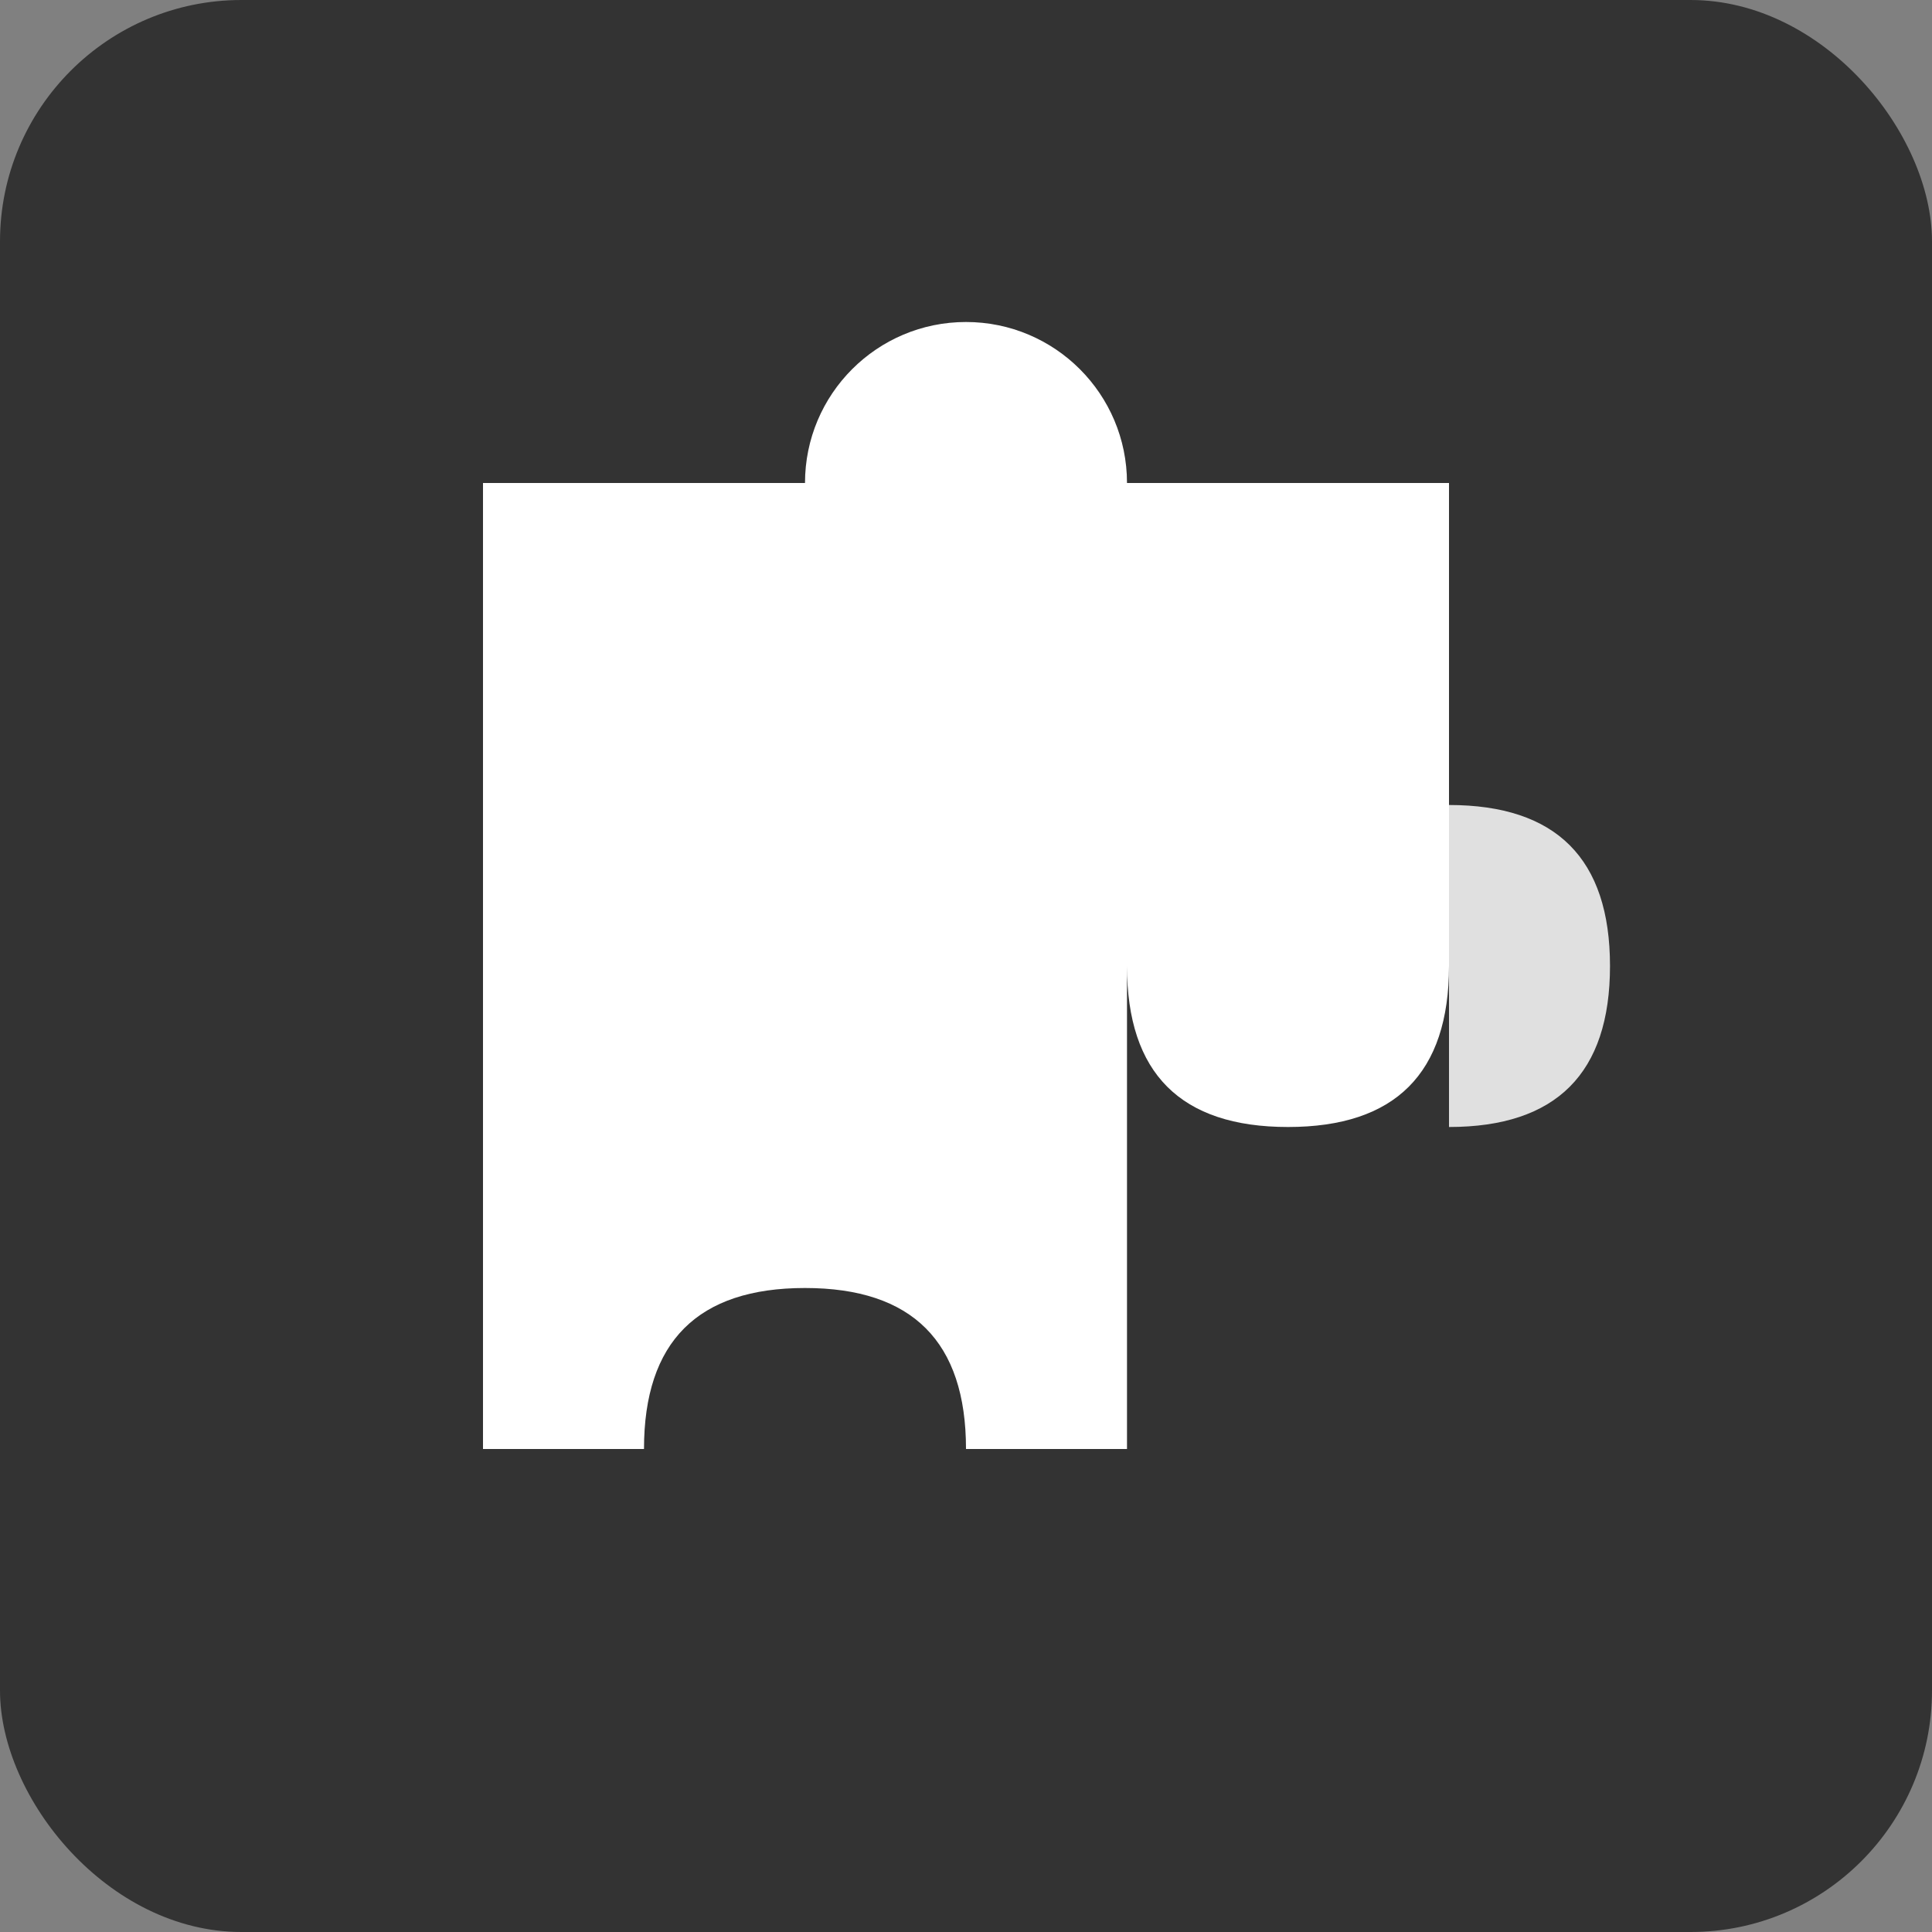
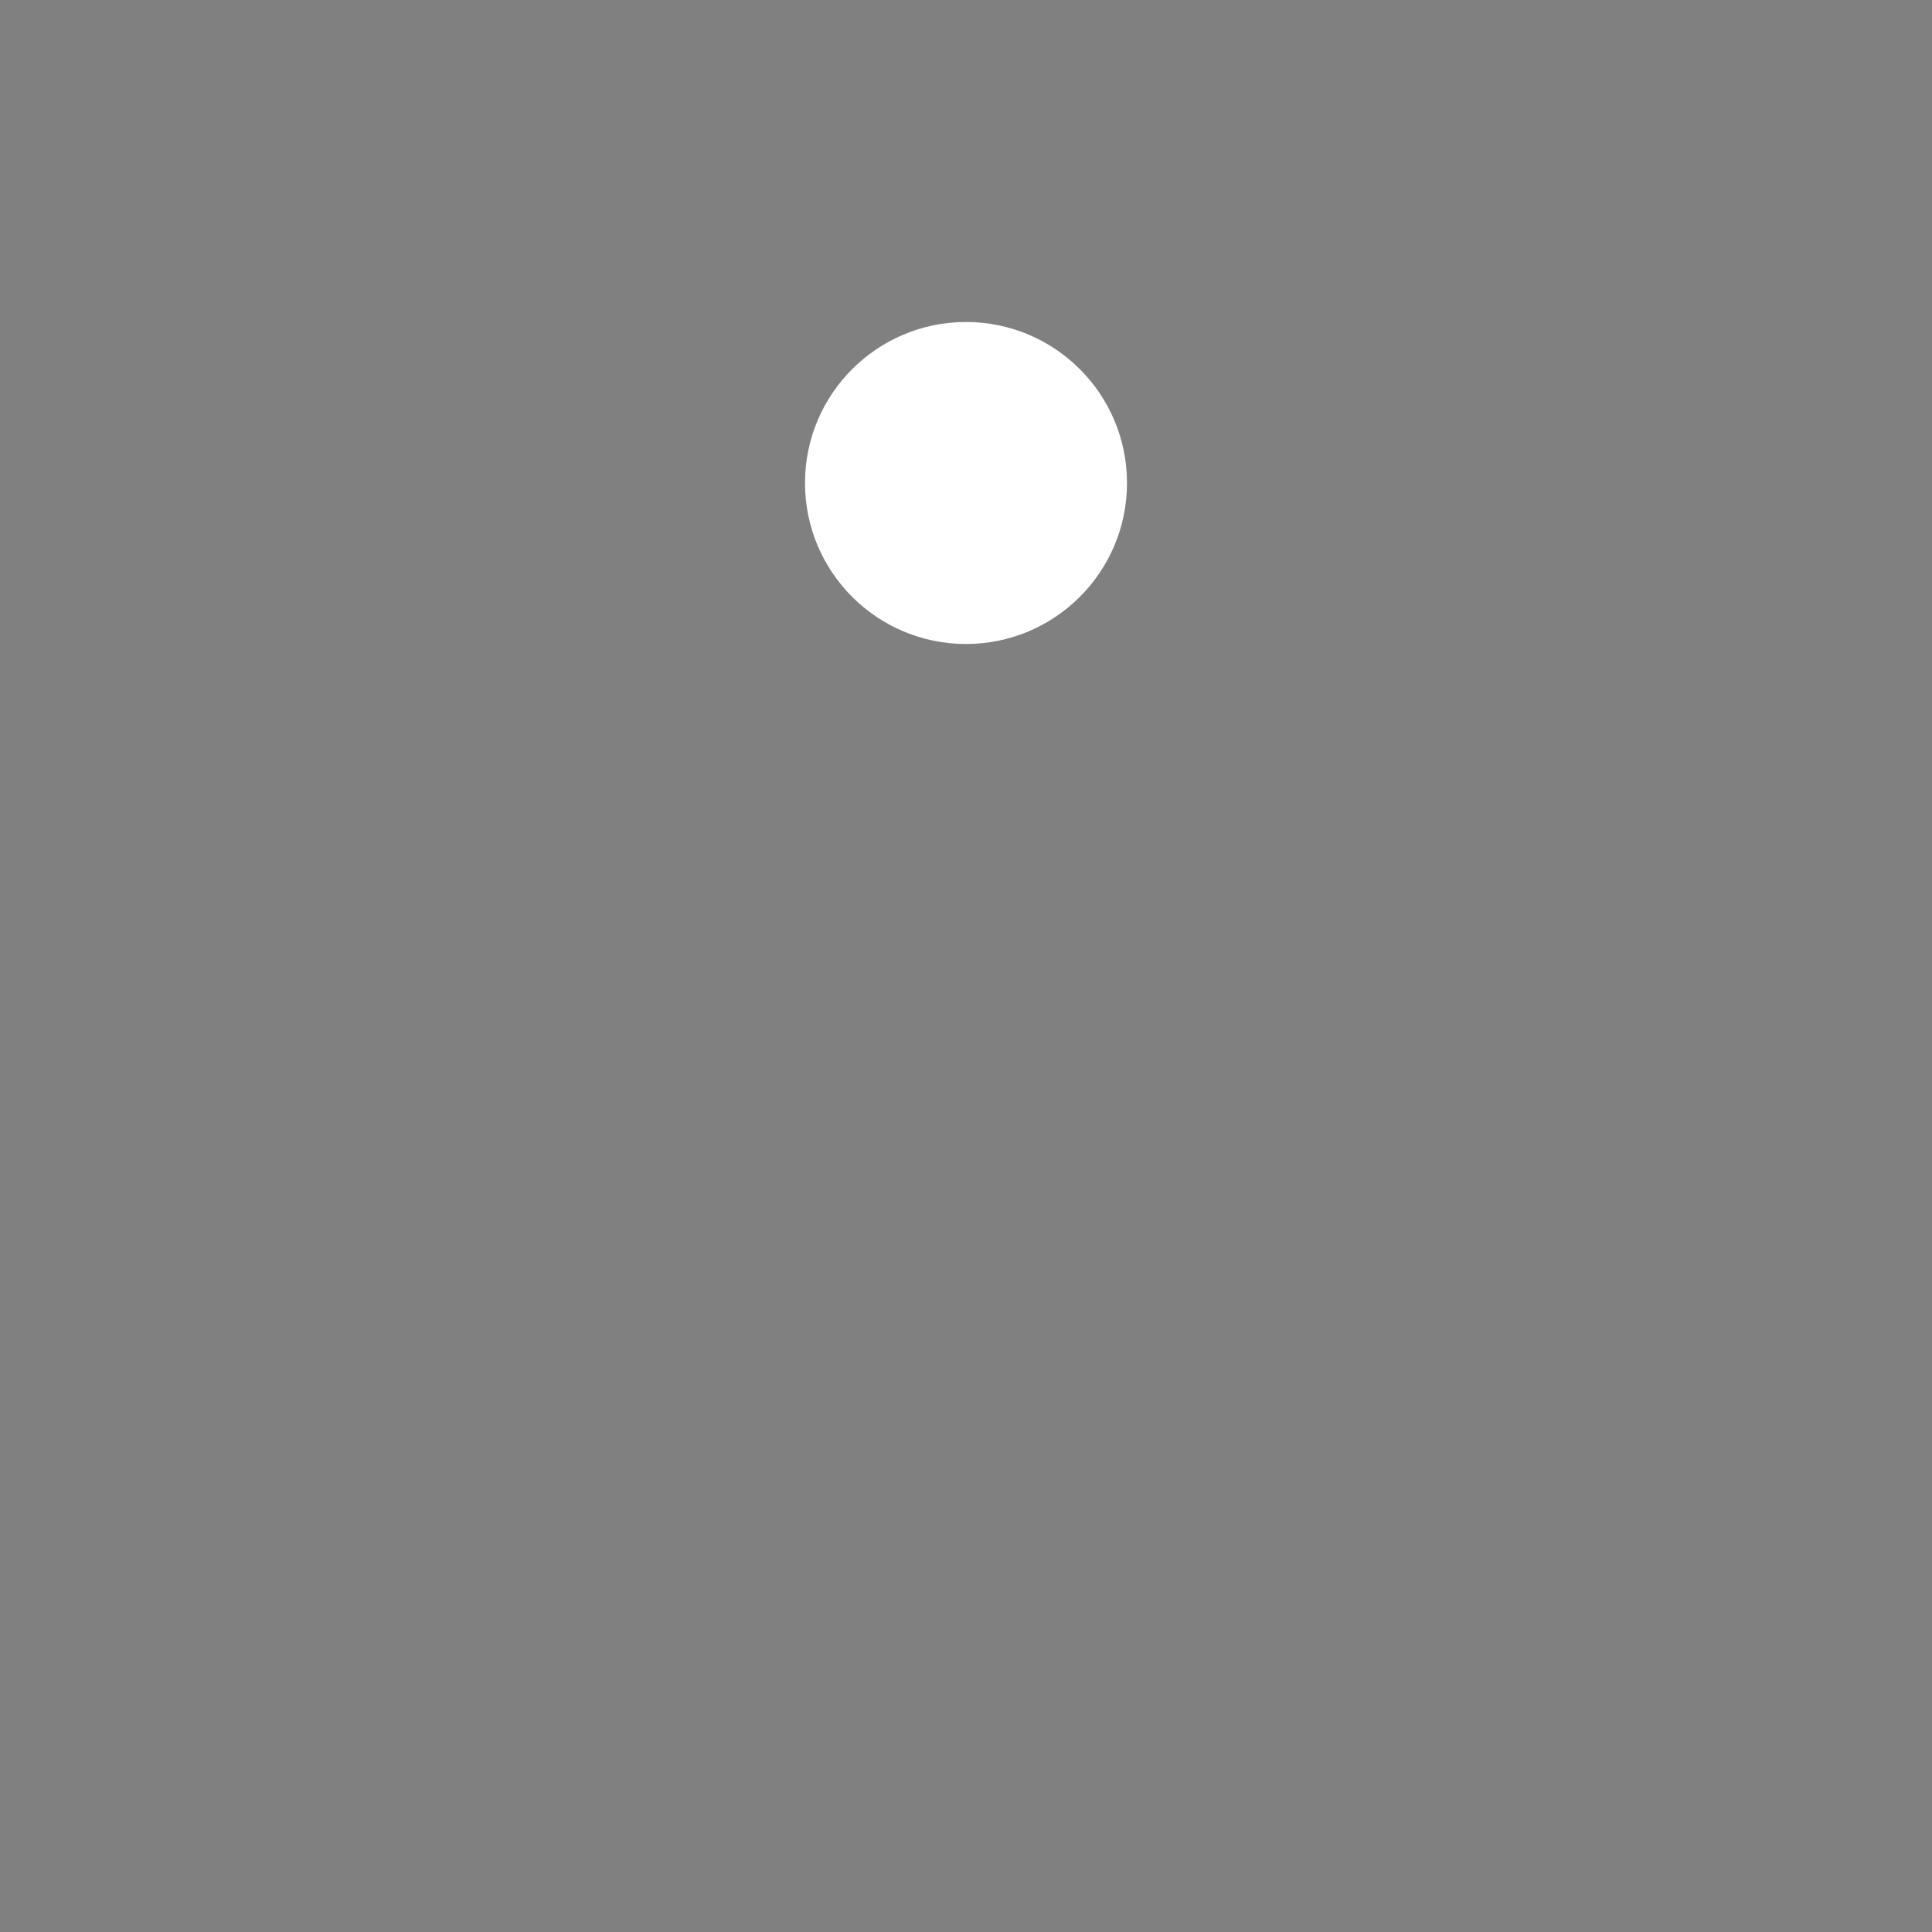
<svg xmlns="http://www.w3.org/2000/svg" width="24" height="24" viewBox="0 0 24 24">
  <rect x="0" y="0" width="24" height="24" fill="#808080" stroke="none" />
-   <rect width="24" height="24" rx="3" ry="3" fill="#333333" />
-   <path d="M6 6 L18 6 L18 12 Q18 14 16 14 Q14 14 14 12 L14 18 L12 18 Q12 16 10 16 Q8 16 8 18 L6 18 Z" fill="white" />
  <circle cx="12" cy="6" r="2" fill="white" />
-   <path d="M18 10 Q20 10 20 12 Q20 14 18 14" fill="#E0E0E0" />
</svg>